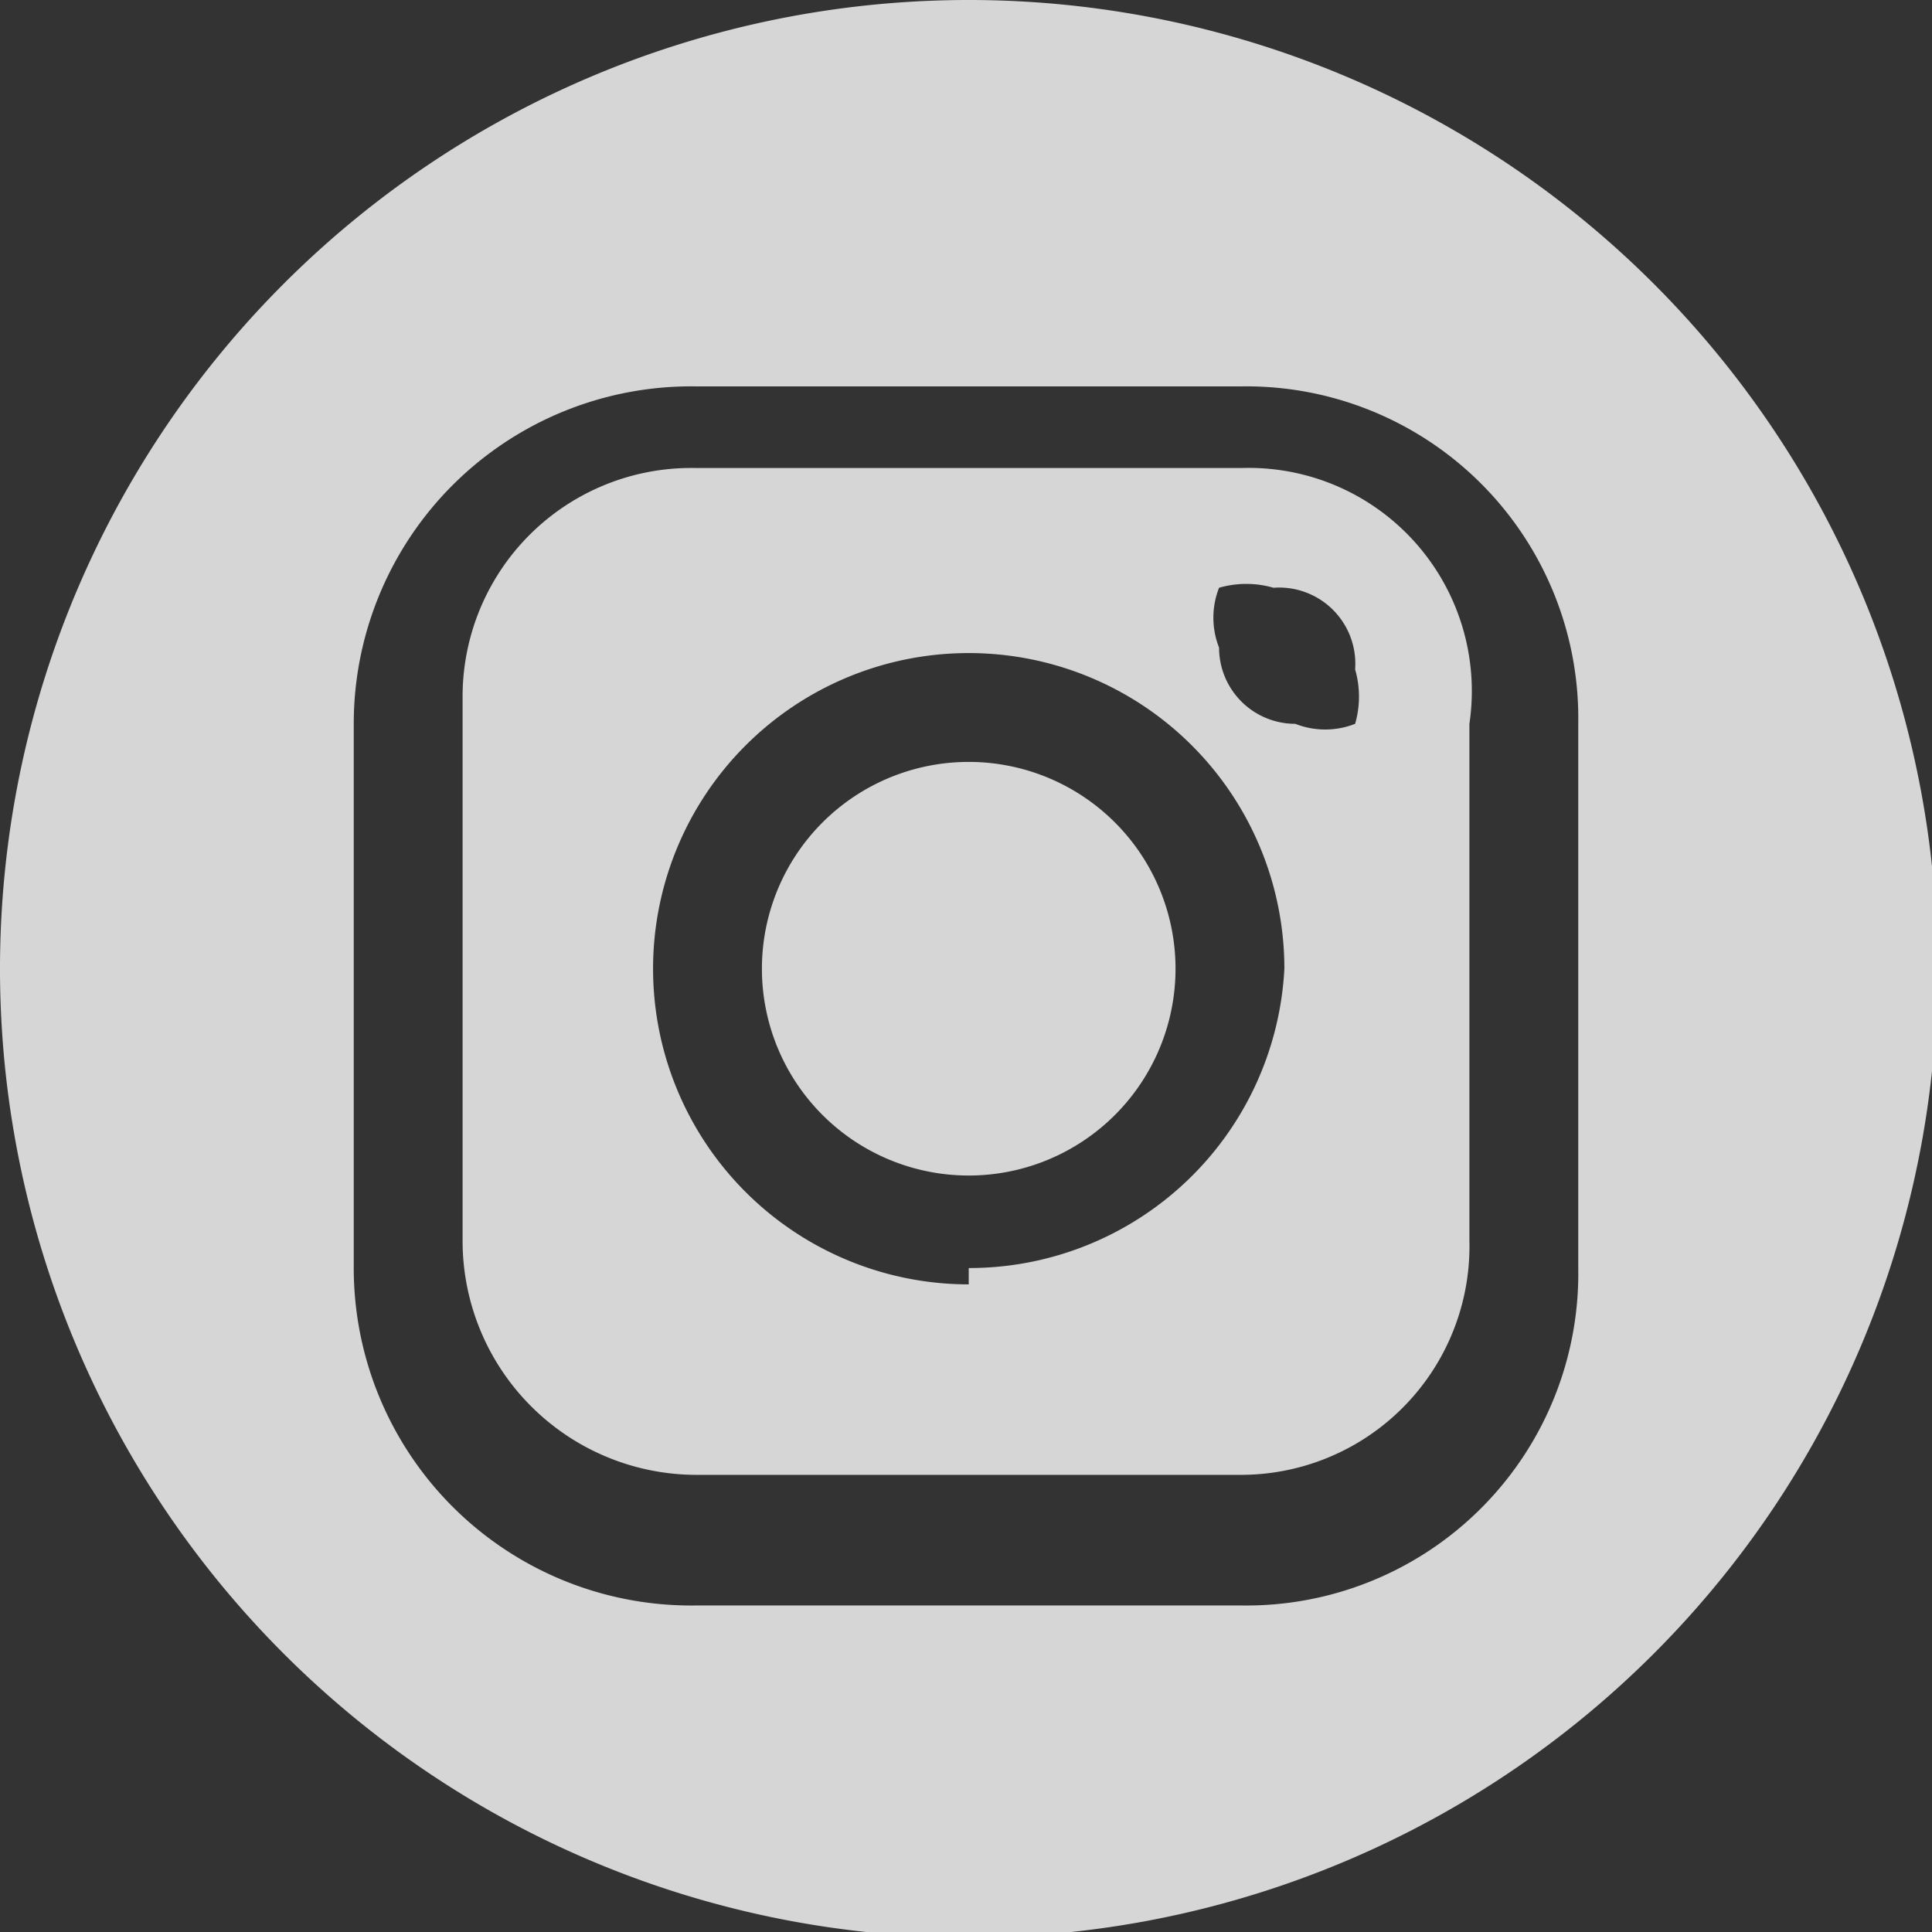
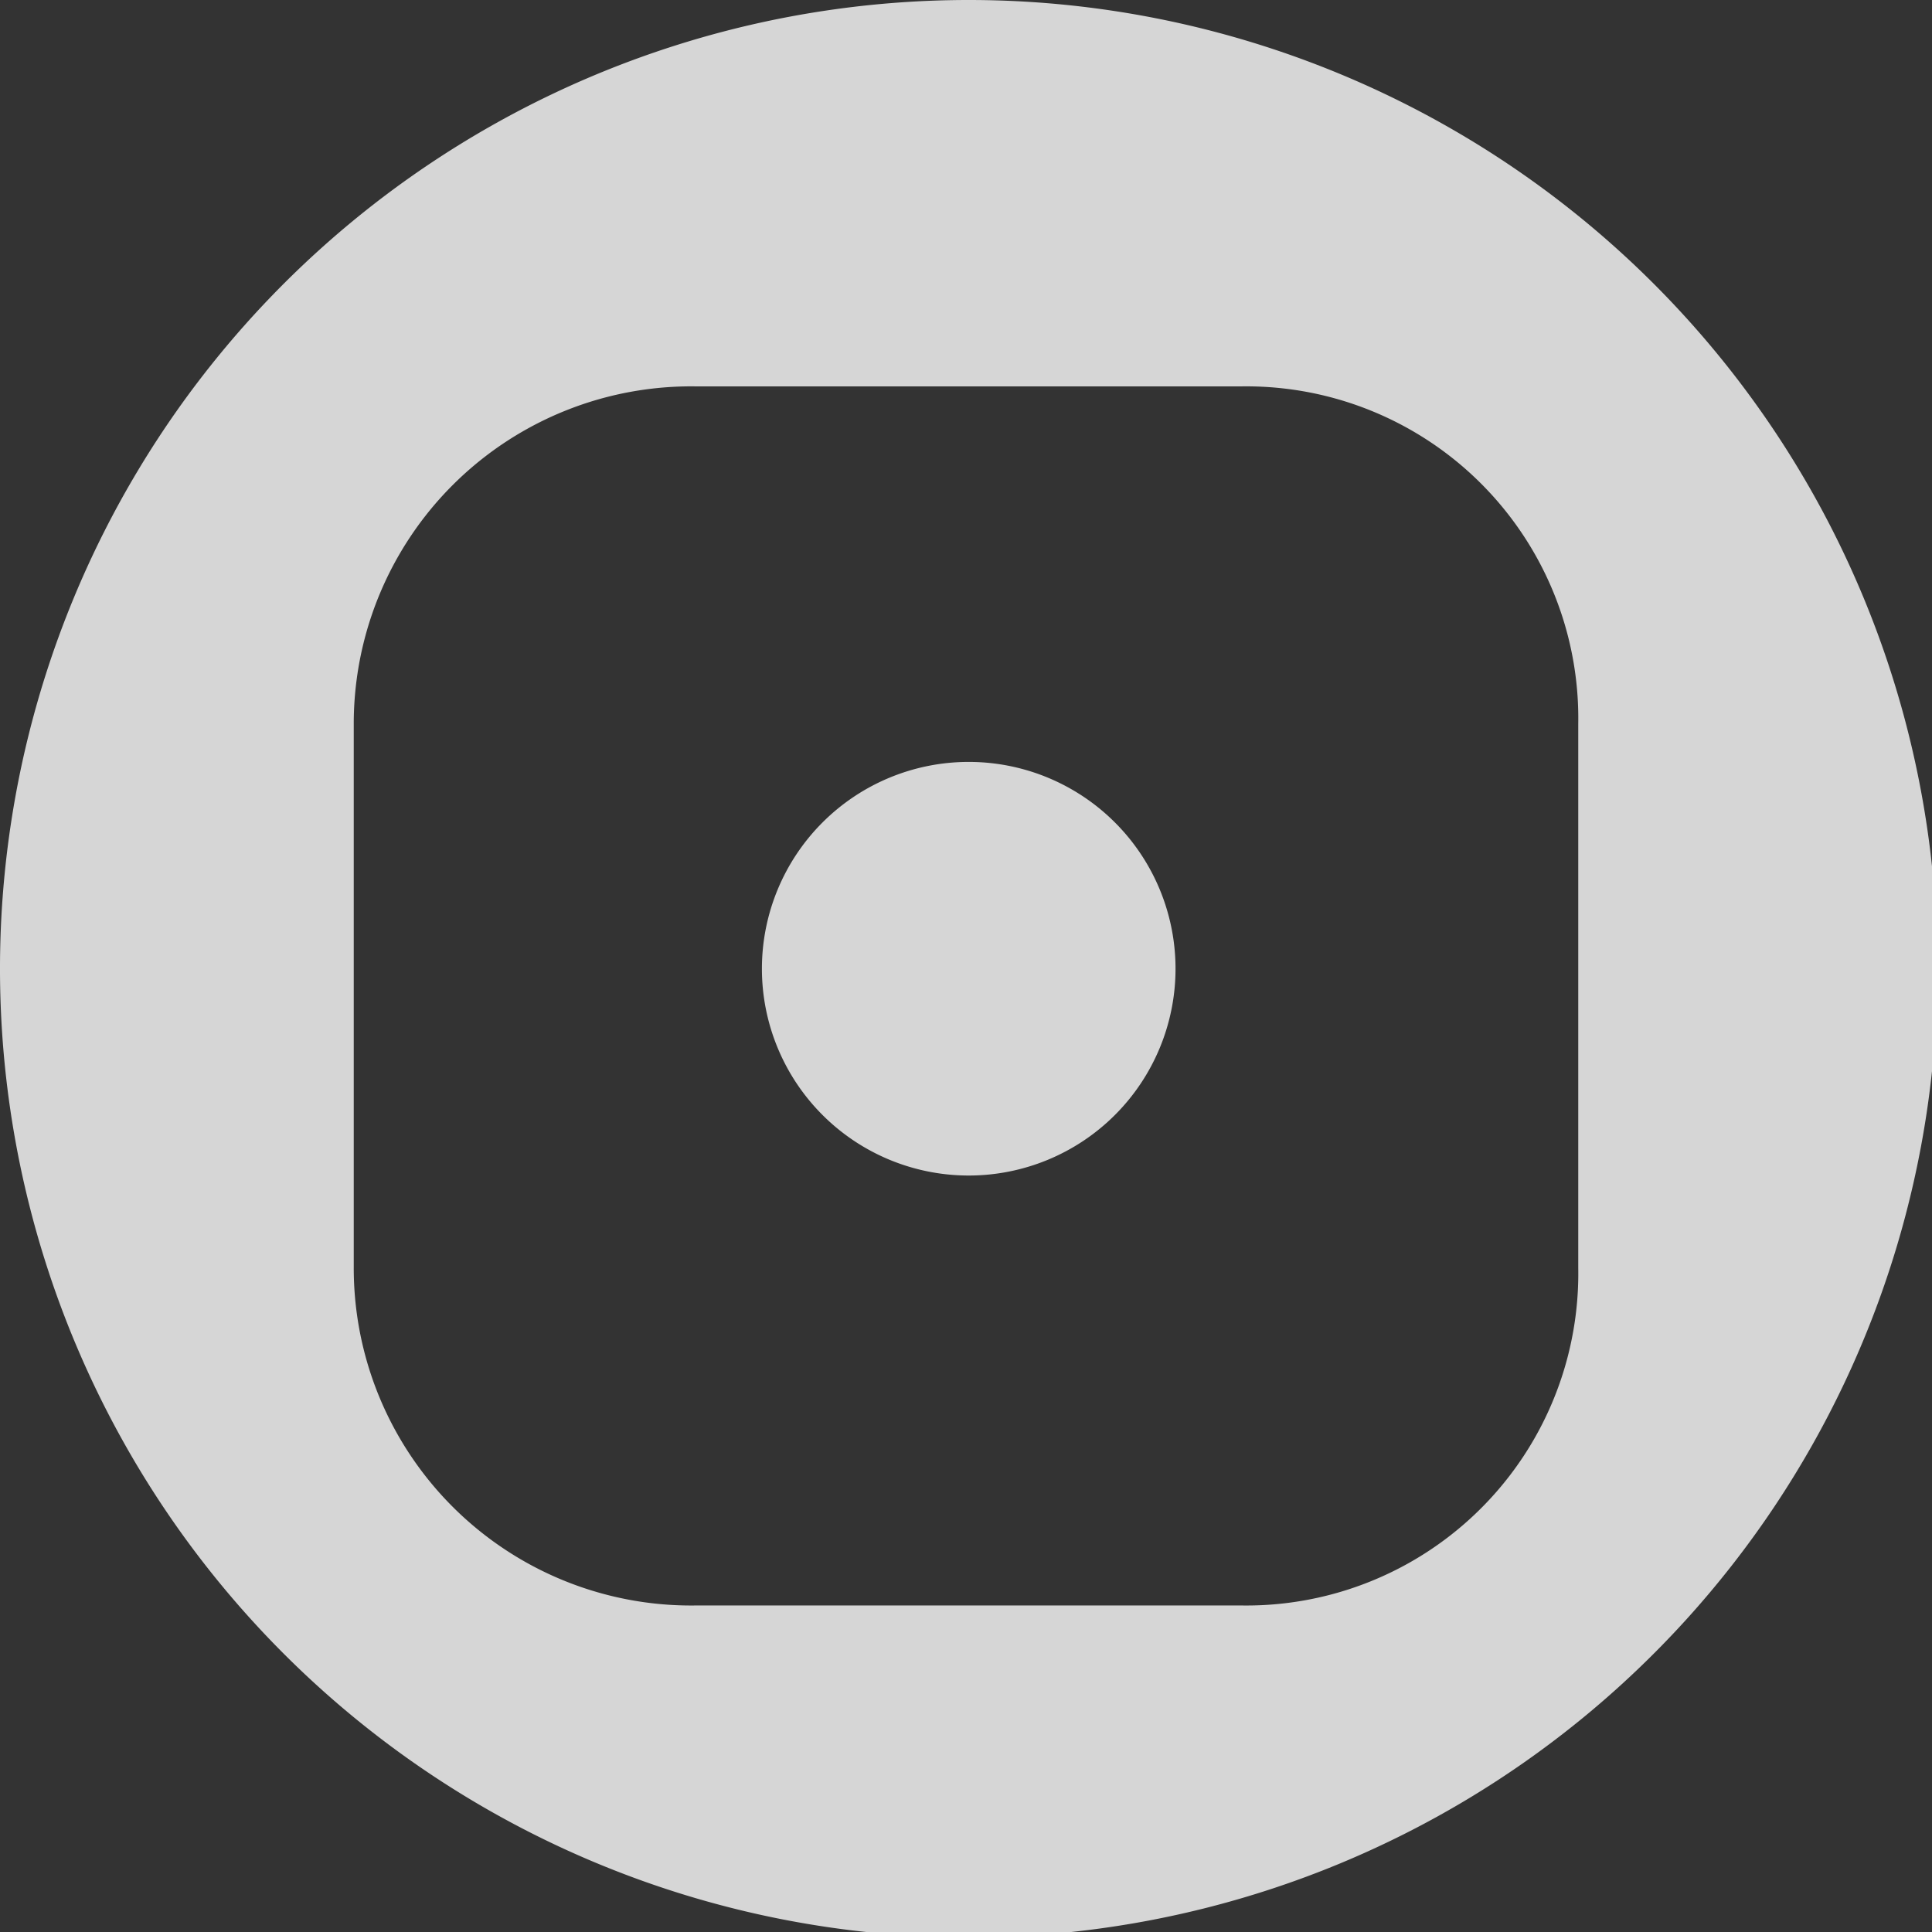
<svg xmlns="http://www.w3.org/2000/svg" id="Layer_1" data-name="Layer 1" viewBox="0 0 3.55 3.55">
  <rect x="0" y="0" width="3.55" height="3.55" fill="#333333" stroke="none" />
  <defs>
    <style>.cls-1{opacity:0.8;}.cls-2{fill:#fff;}</style>
  </defs>
  <title>insta</title>
  <g class="cls-1">
    <path class="cls-2" d="M13.22,40.67A1.78,1.78,0,1,0,15,42.45,1.78,1.78,0,0,0,13.22,40.67ZM14.34,43a.61.61,0,0,1-.62.62h-1a.62.62,0,0,1-.63-.62V42a.62.62,0,0,1,.63-.62h1a.61.61,0,0,1,.62.62Z" transform="translate(-11.44 -40.67)" />
    <path class="cls-2" d="M13.22,42.07a.38.38,0,1,0,.38.38A.38.38,0,0,0,13.22,42.07Z" transform="translate(-11.44 -40.67)" />
-     <path class="cls-2" d="M13.72,41.53h-1a.42.42,0,0,0-.43.42v1a.43.43,0,0,0,.43.43h1a.42.42,0,0,0,.42-.43V42A.41.41,0,0,0,13.72,41.53Zm-.5,1.5a.58.58,0,1,1,.58-.58A.58.58,0,0,1,13.22,43ZM13.93,42a.15.15,0,0,1-.11,0,.14.14,0,0,1-.14-.14.15.15,0,0,1,0-.11.18.18,0,0,1,.1,0,.14.14,0,0,1,.15.15A.18.18,0,0,1,13.93,42Z" transform="translate(-11.44 -40.67)" />
  </g>
</svg>